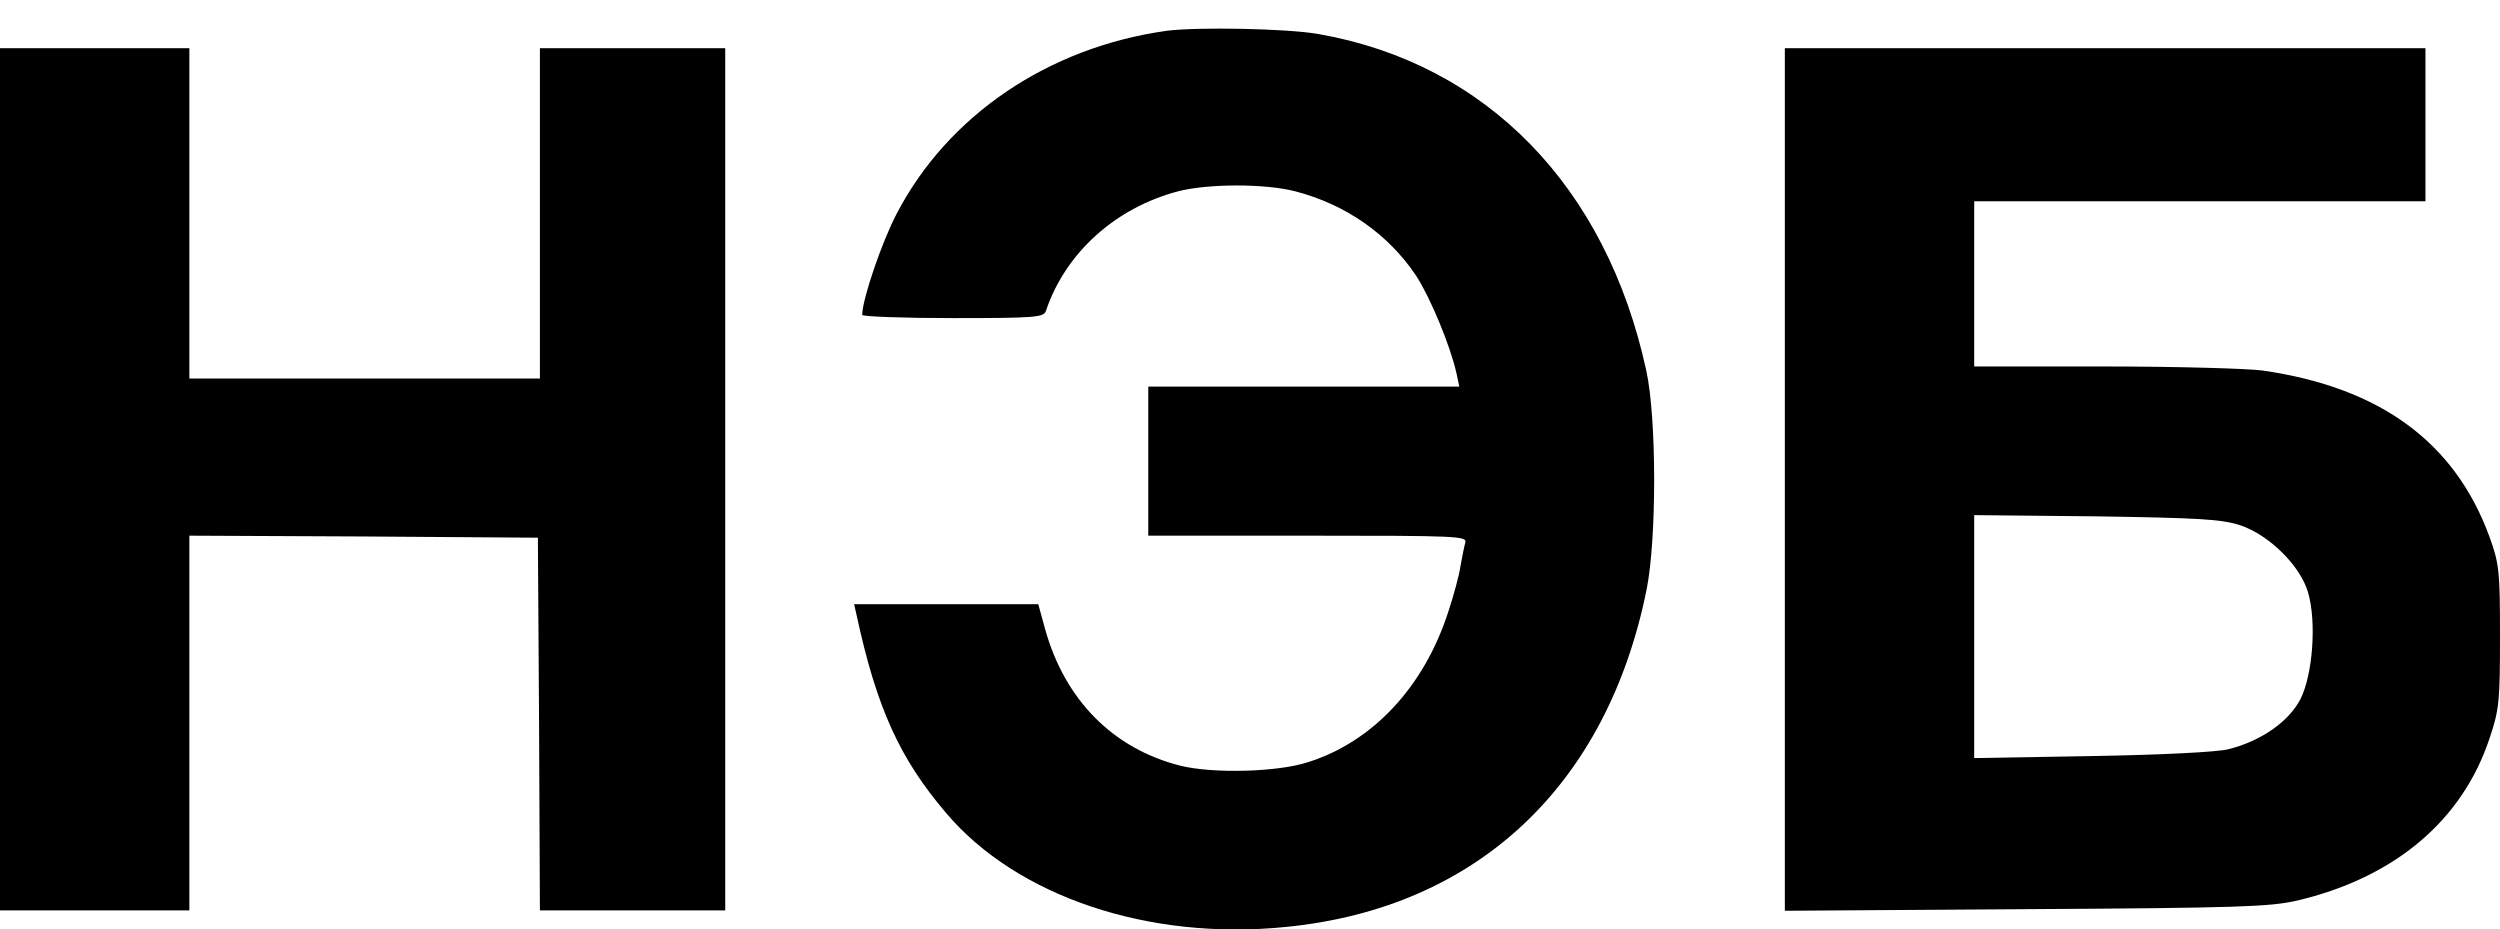
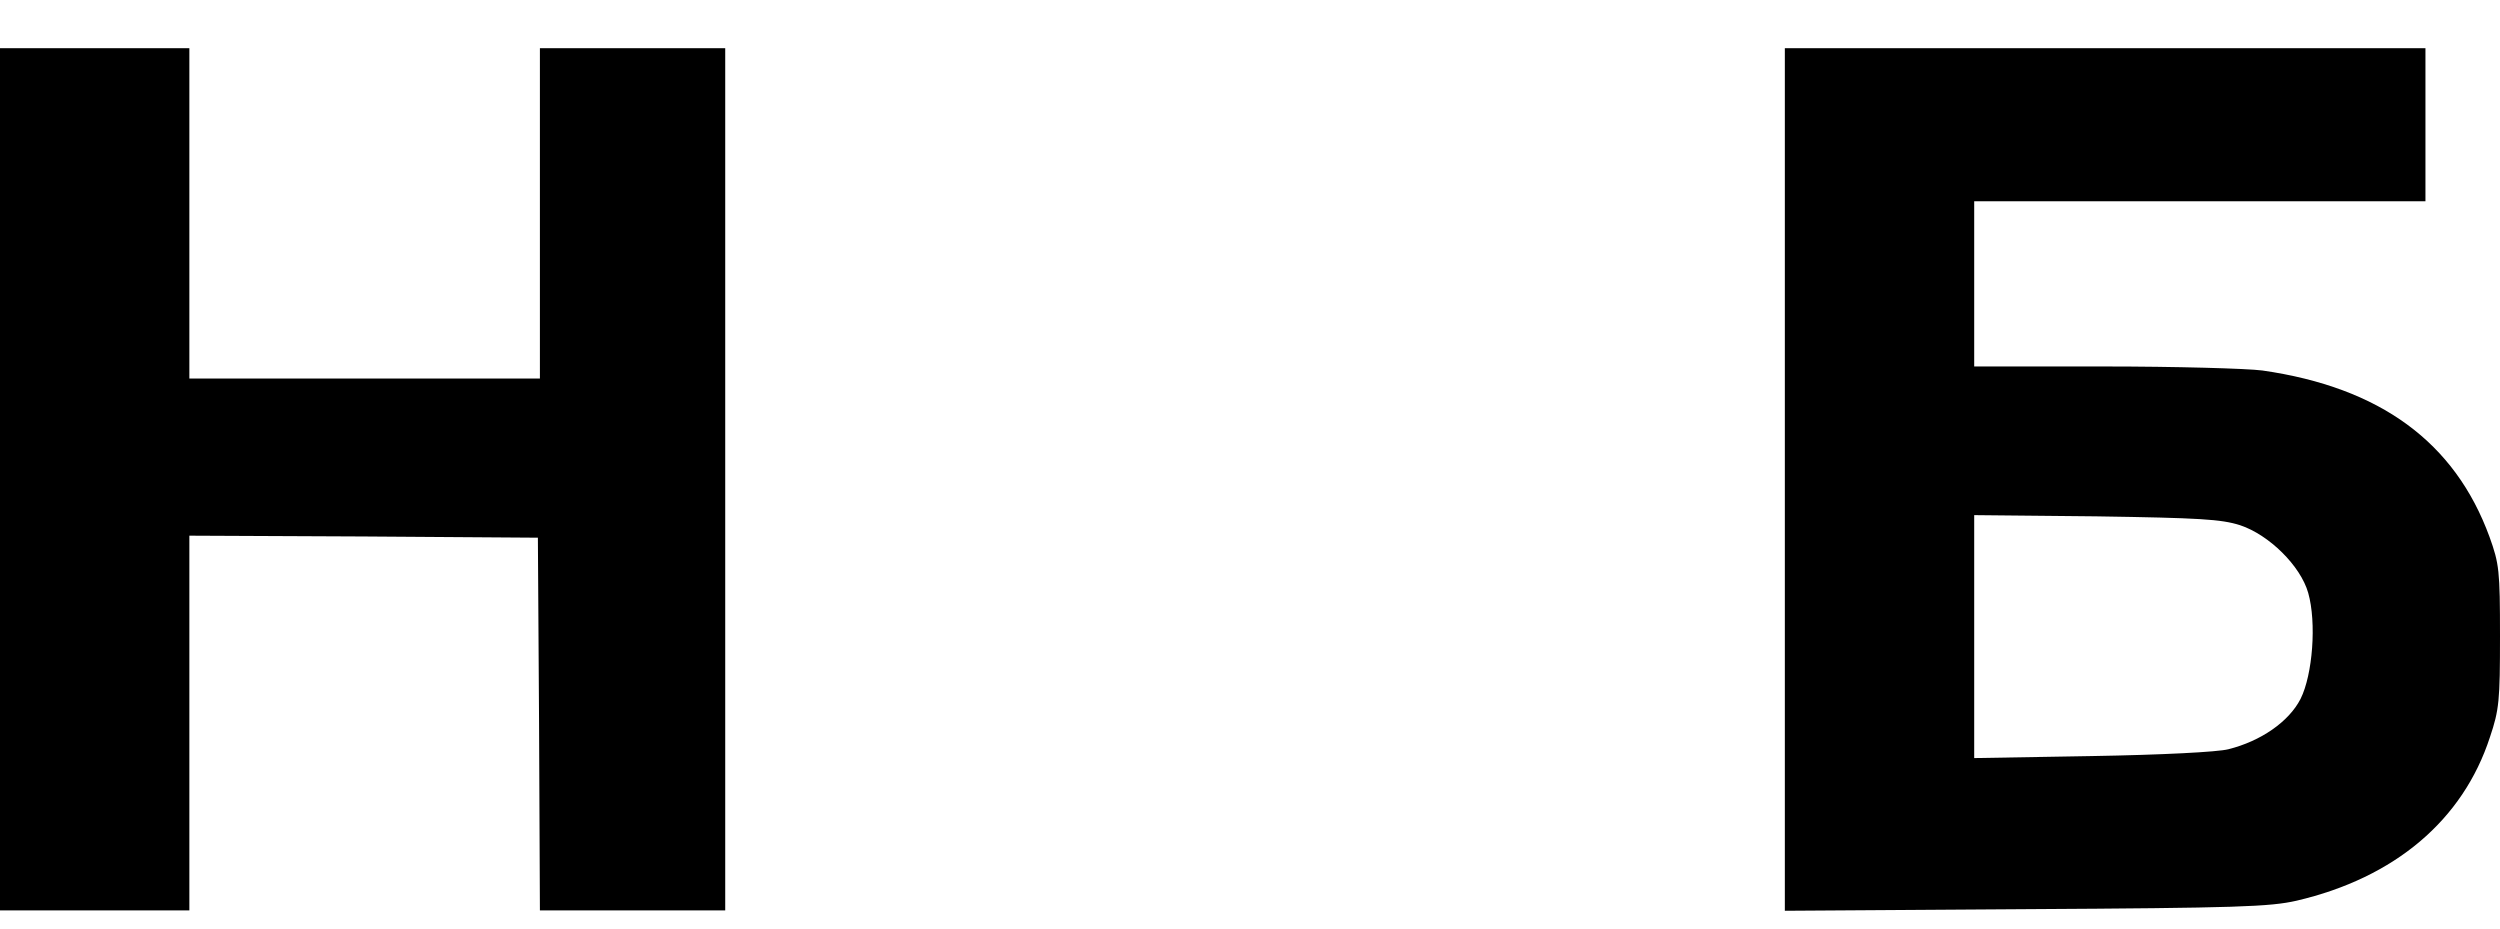
<svg xmlns="http://www.w3.org/2000/svg" width="78" height="29" viewBox="0 0 78 29" fill="none">
-   <path d="M36.392 0.962C32.708 1.478 29.566 3.602 27.969 6.682C27.504 7.575 26.901 9.347 26.901 9.825C26.901 9.875 28.17 9.925 29.729 9.925C32.319 9.925 32.57 9.9 32.633 9.699C33.236 7.901 34.795 6.481 36.769 5.966C37.712 5.727 39.459 5.727 40.401 5.966C41.998 6.38 43.318 7.311 44.185 8.605C44.625 9.284 45.254 10.793 45.442 11.647L45.53 12.062H40.678H35.826V14.388V16.713H40.804C45.48 16.713 45.769 16.726 45.719 16.927C45.681 17.053 45.618 17.38 45.568 17.656C45.53 17.933 45.354 18.586 45.178 19.114C44.424 21.427 42.84 23.137 40.816 23.778C39.861 24.092 37.85 24.142 36.831 23.891C34.732 23.363 33.224 21.842 32.608 19.63L32.394 18.85H29.515H26.649L26.725 19.19C27.353 22.093 28.07 23.665 29.515 25.362C31.728 27.977 35.851 29.359 40.138 28.919C46.083 28.328 50.144 24.507 51.376 18.385C51.69 16.801 51.69 13.043 51.363 11.559C50.118 5.815 46.373 1.981 41.143 1.063C40.15 0.887 37.347 0.837 36.392 0.962Z" fill="black" />
  <path d="M0 14.953V28.404H2.954H5.908V22.558V16.713L11.351 16.738L16.782 16.776L16.819 22.584L16.845 28.404H19.736H22.627V14.953V1.503H19.736H16.845V6.657V11.811H11.376H5.908V6.657V1.503H2.954H0V14.953Z" fill="black" />
  <path d="M55.687 14.966V28.416L63.204 28.366C69.817 28.328 70.822 28.291 71.652 28.102C74.719 27.386 76.843 25.588 77.686 22.999C77.975 22.144 78 21.855 78 19.856C78 17.794 77.975 17.593 77.673 16.751C76.592 13.797 74.266 12.087 70.583 11.559C70.106 11.497 67.881 11.434 65.656 11.434H61.595V8.857V6.28H68.635H75.674V3.891V1.503H65.681H55.687V14.966ZM69.892 16.387C70.797 16.688 71.778 17.656 72.016 18.498C72.28 19.429 72.155 21.05 71.778 21.804C71.413 22.521 70.533 23.124 69.527 23.376C69.188 23.464 67.441 23.552 65.279 23.589L61.595 23.652V19.856V16.072L65.404 16.11C68.622 16.16 69.301 16.198 69.892 16.387Z" fill="black" />
</svg>